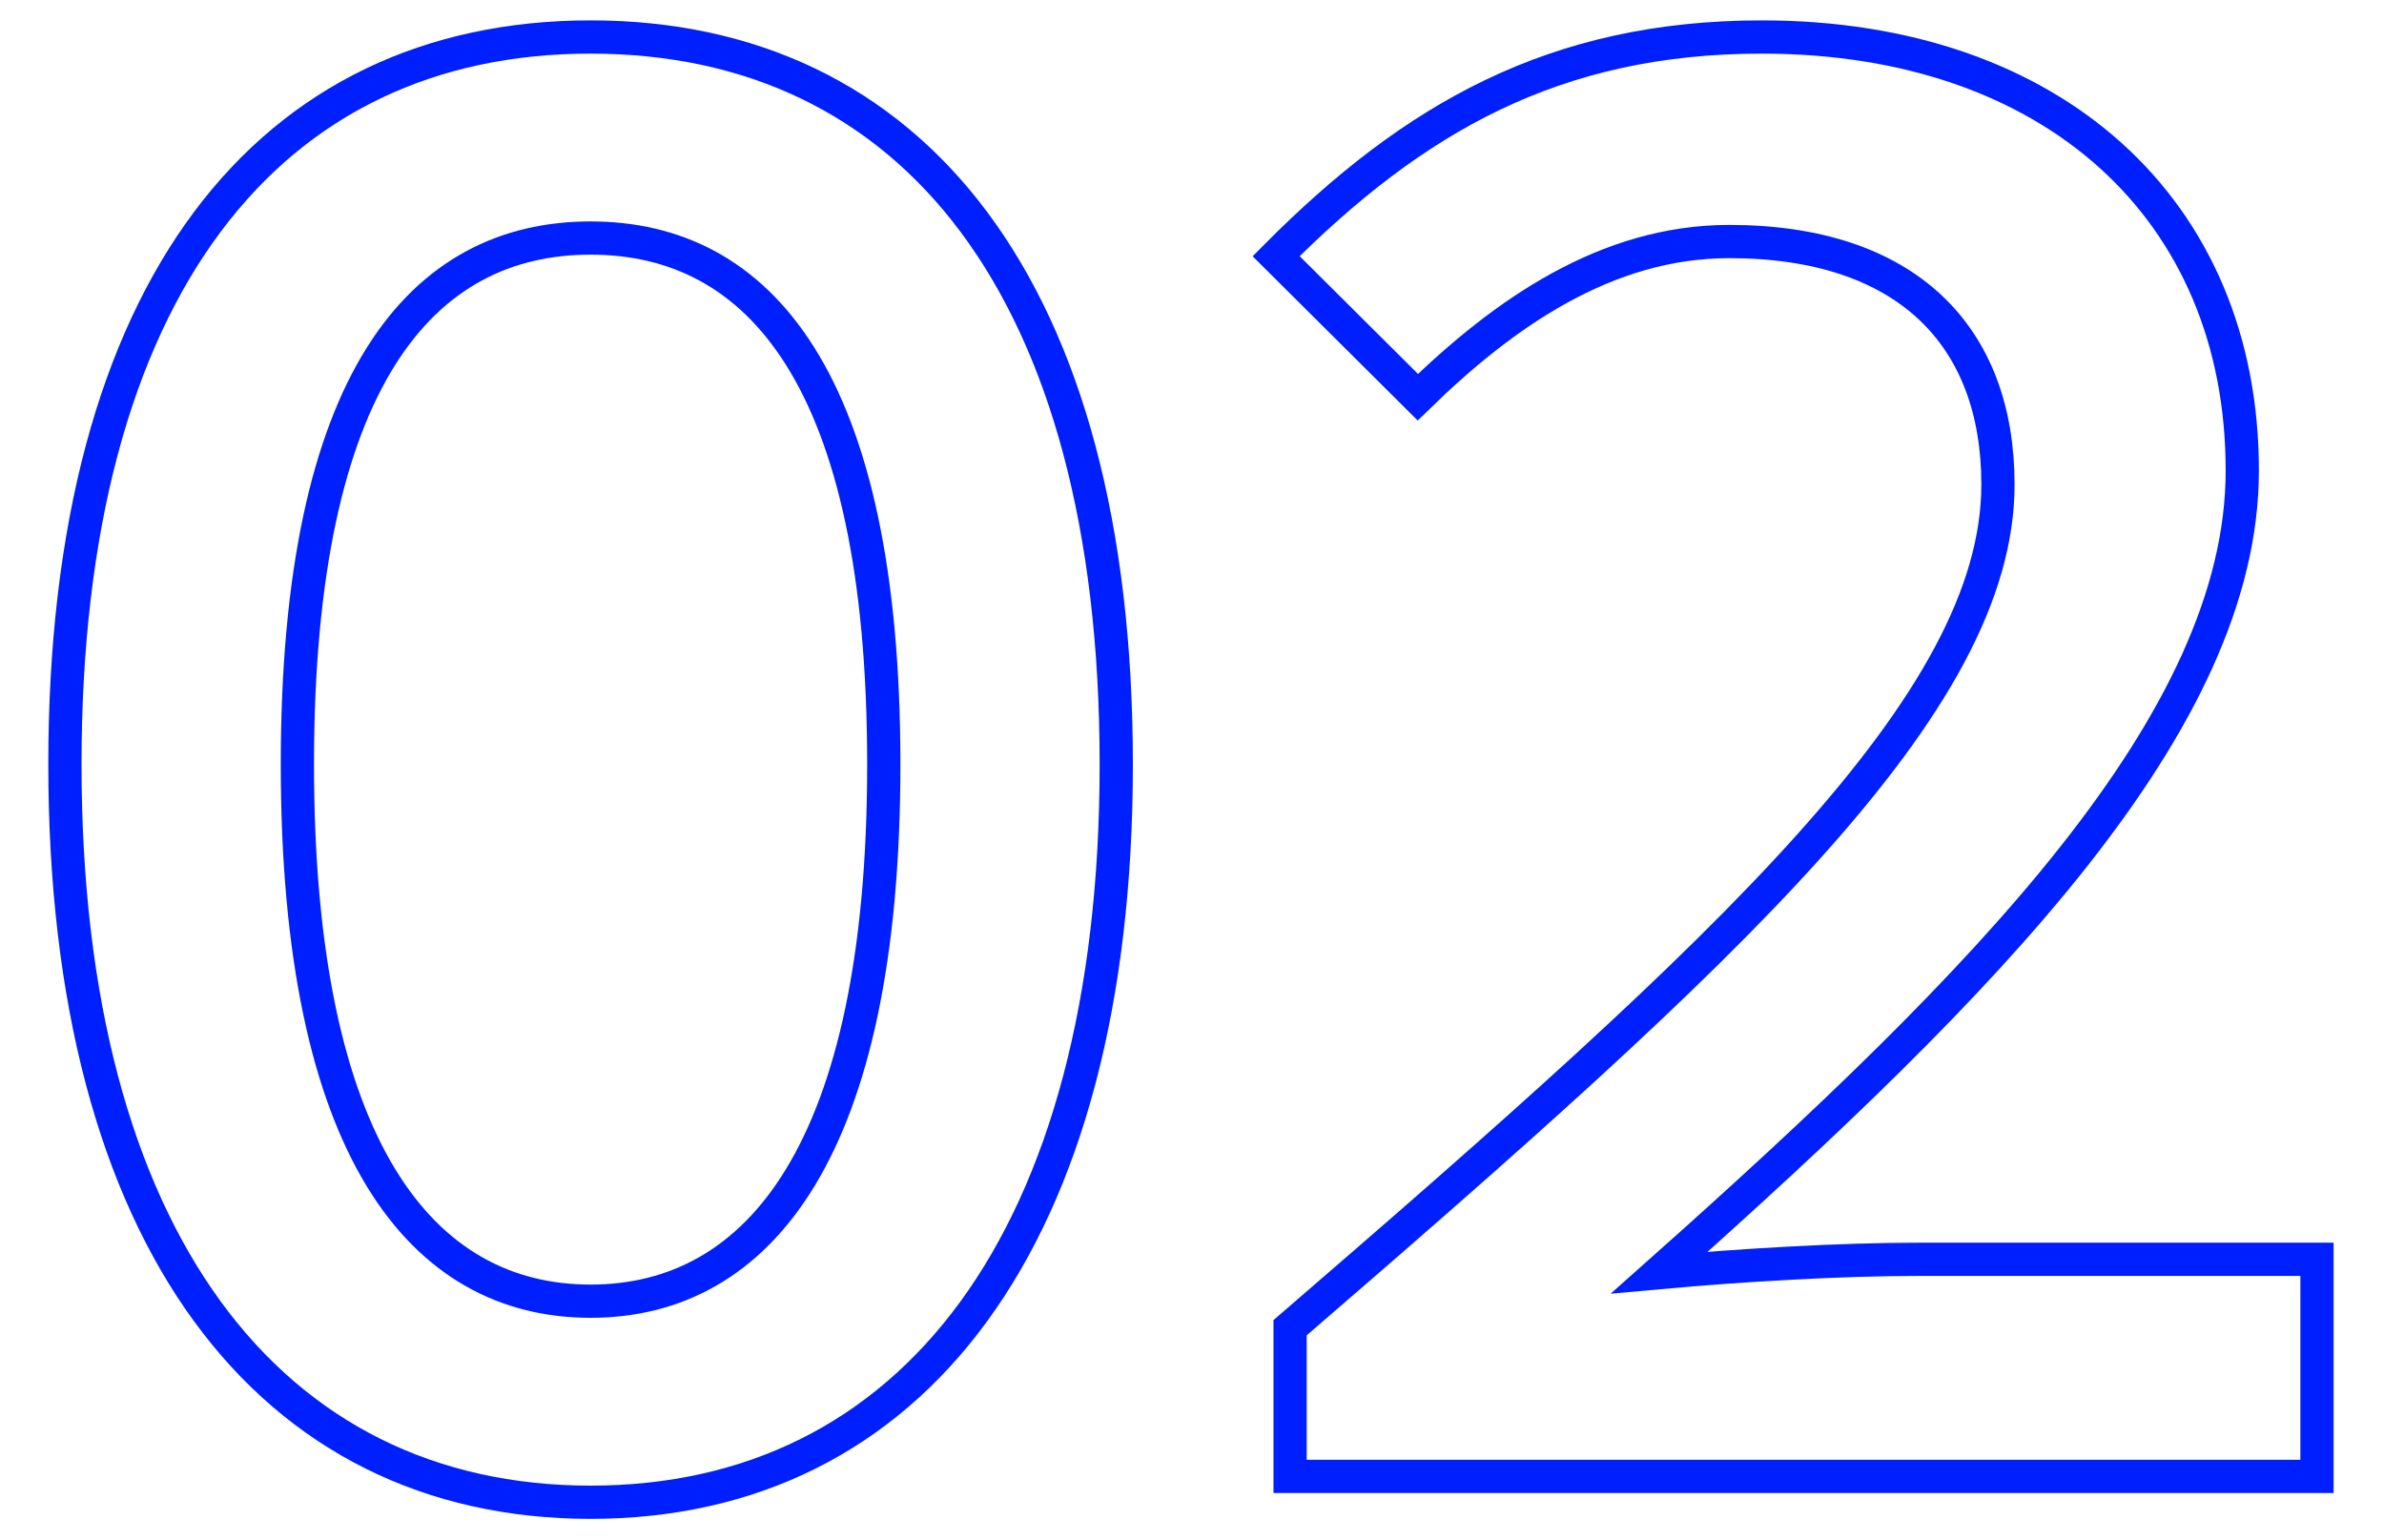
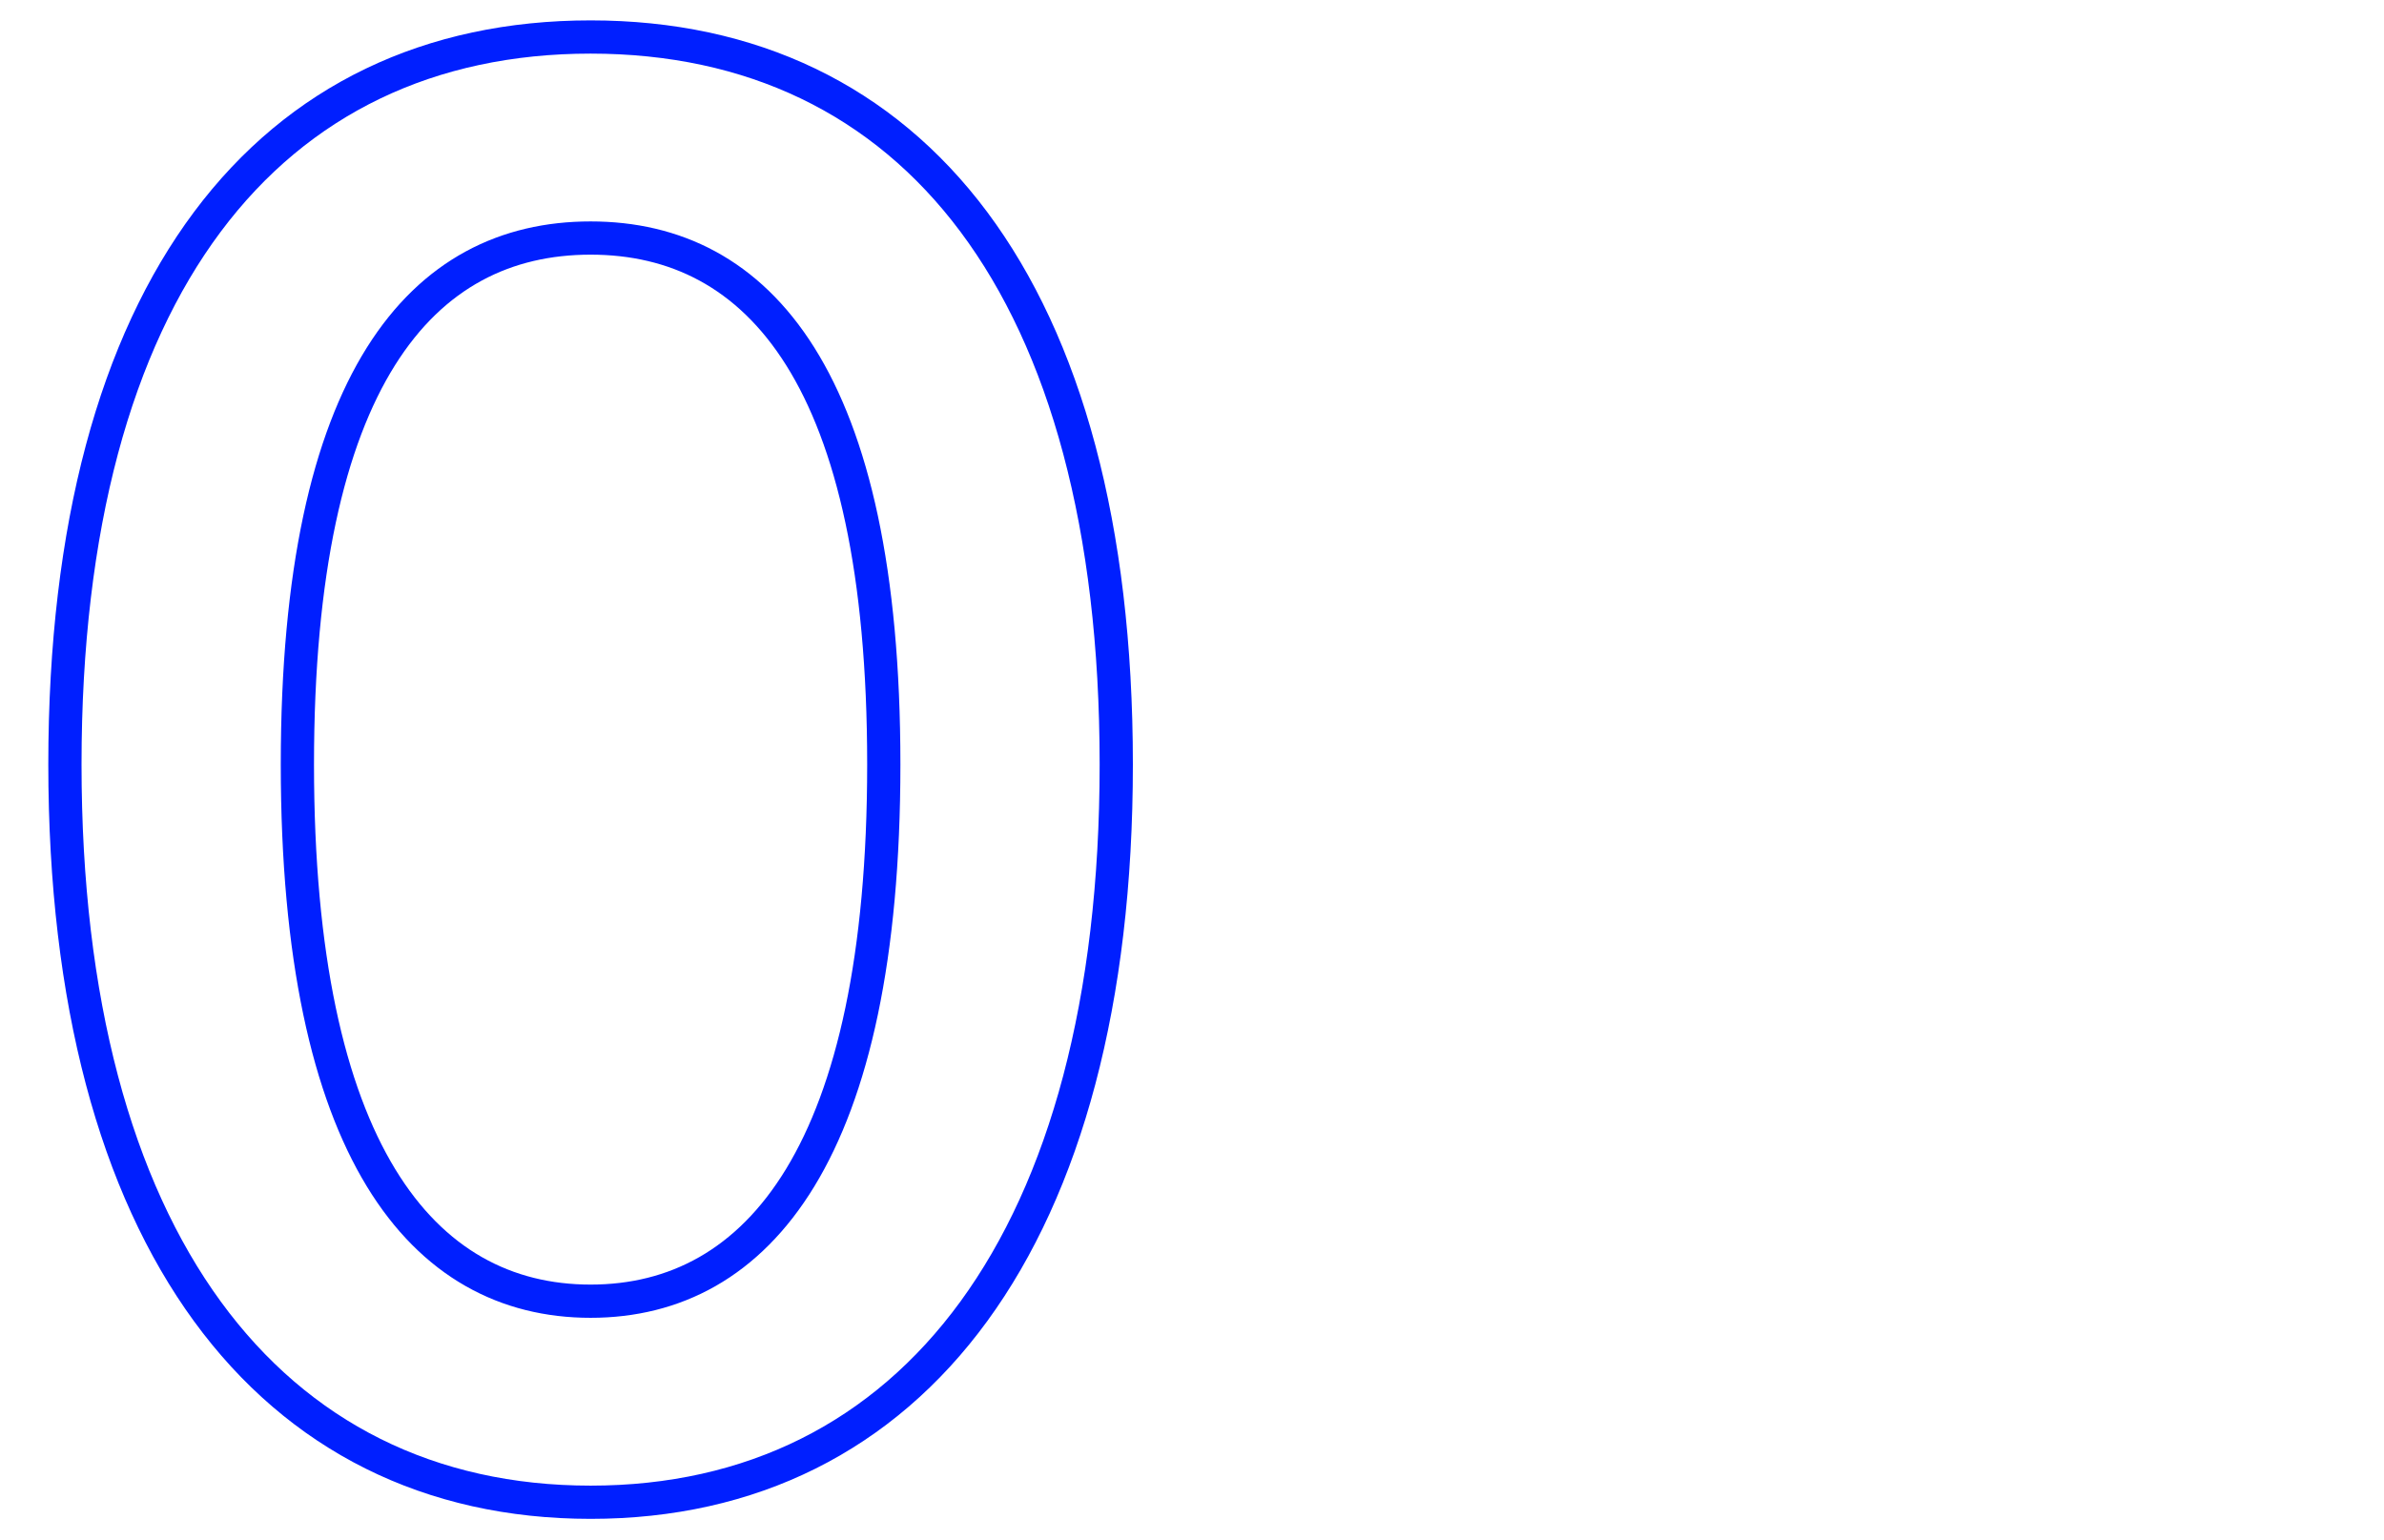
<svg xmlns="http://www.w3.org/2000/svg" version="1.1" id="Ebene_1" x="0px" y="0px" viewBox="0 0 341.5 220.6" style="enable-background:new 0 0 341.5 220.6;" xml:space="preserve">
  <style type="text/css">
	.st0{fill:none;stroke:#001FFF;stroke-width:4.818;stroke-miterlimit:10;}
	.st1{fill:none;stroke:#001FFF;stroke-width:4.76;stroke-miterlimit:10;}
	.st2{fill:none;stroke:#001FFF;stroke-width:4.745;stroke-miterlimit:10;}
</style>
  <g>
    <path class="st1" d="M9.3,109.5C9.3,41.2,38.6,5.3,84.6,5.3s75.3,35.9,75.3,104.2c0,68-29.3,105.7-75.3,105.7S9.3,177.5,9.3,109.5z    M126.6,109.5c0-55.3-17.9-75.4-42-75.4s-42,20.1-42,75.4c0,55.3,17.9,76.9,42,76.9S126.6,164.8,126.6,109.5z" />
-     <path class="st1" d="M184.8,190.2c63.2-54.5,101.4-89.4,101.4-120.8c0-21.3-13.1-34.8-38.5-34.8c-17.6,0-32.3,10.3-44.6,22.3   l-20.3-20.2c19.7-19.8,39.9-31.4,69.6-31.4c41.6,0,68.8,24.7,68.8,62.1c0,36-36.5,73.1-83.5,114.9c12.1-1.1,26-1.9,37.2-1.9h57   v31.1H184.8V190.2z" />
  </g>
</svg>